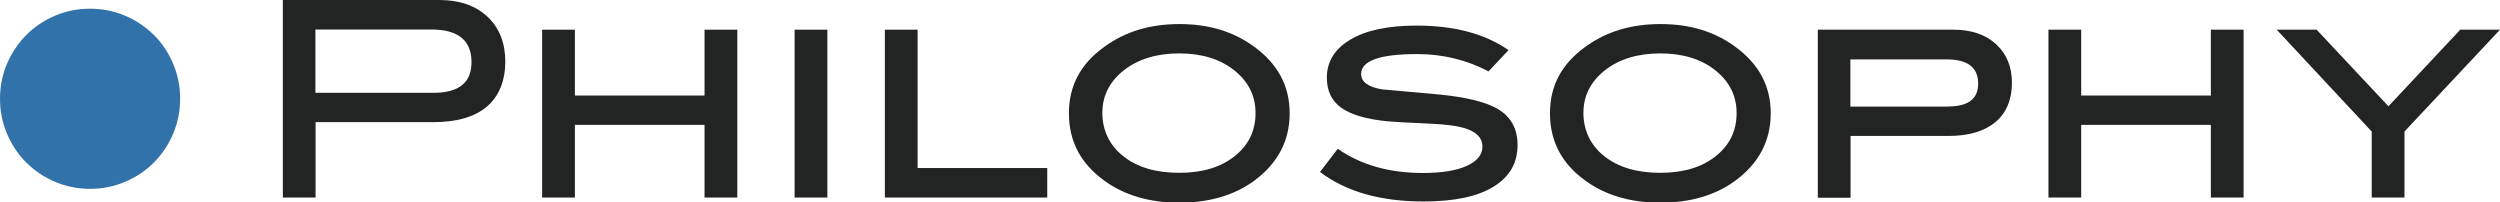
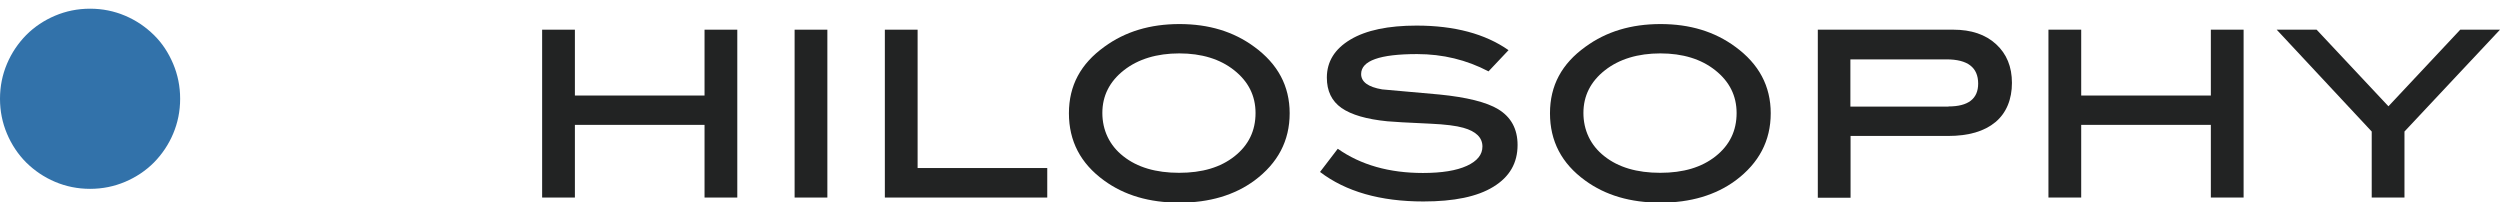
<svg xmlns="http://www.w3.org/2000/svg" id="_レイヤー_1" data-name="レイヤー_1" version="1.1" viewBox="0 0 146.55 11.87">
  <defs>
    <style>
      .st0 {
        fill: #222323;
      }

      .st1 {
        fill: #3272aa;
      }
    </style>
  </defs>
  <path class="st1" d="M5.28,11.07c-.73,0-1.41-.14-2.05-.41s-1.2-.65-1.69-1.13c-.48-.48-.86-1.05-1.13-1.69-.27-.64-.41-1.32-.41-2.05s.14-1.41.41-2.05c.27-.64.65-1.2,1.13-1.69.48-.48,1.05-.86,1.69-1.13s1.32-.41,2.05-.41,1.41.14,2.05.41c.64.27,1.2.65,1.69,1.13s.86,1.05,1.13,1.69c.27.64.41,1.32.41,2.05s-.14,1.41-.41,2.05c-.27.64-.65,1.2-1.13,1.69-.48.48-1.05.86-1.69,1.13-.64.27-1.32.41-2.05.41Z" />
-   <path class="st0" d="M25.76,0c1.18,0,2.12.33,2.82.98.69.66,1.04,1.53,1.04,2.63s-.36,2.03-1.08,2.64c-.72.61-1.77.91-3.14.91h-6.9v4.42h-1.92V0h9.18ZM25.42,5.44c1.48,0,2.22-.6,2.22-1.79,0-1.28-.78-1.92-2.35-1.92h-6.8v3.71h6.93Z" />
  <path class="st0" d="M43.22,11.58h-1.92v-4.26h-7.6v4.26h-1.92V1.74h1.92v3.86h7.6V1.74h1.92v9.84Z" />
  <path class="st0" d="M48.5,11.58h-1.92V1.74h1.92v9.84Z" />
  <path class="st0" d="M61.39,11.58h-9.52V1.74h1.92v8.11h7.6v1.73Z" />
  <path class="st0" d="M75.6,6.64c0,1.61-.69,2.92-2.06,3.94-1.17.86-2.64,1.3-4.4,1.3s-3.23-.43-4.42-1.3c-1.38-1-2.06-2.31-2.06-3.94s.69-2.9,2.08-3.9c1.22-.89,2.68-1.33,4.4-1.33s3.17.44,4.38,1.33c1.39,1.01,2.08,2.31,2.08,3.9ZM73.6,6.63c0-1.02-.42-1.85-1.25-2.51-.83-.66-1.91-.99-3.22-.99s-2.41.33-3.25.99c-.84.66-1.26,1.5-1.26,2.5s.41,1.9,1.23,2.54c.82.65,1.91.97,3.27.97s2.43-.32,3.25-.97,1.23-1.49,1.23-2.54Z" />
  <path class="st0" d="M87.25,4.18c-1.28-.67-2.67-1.01-4.18-1.01-2.19,0-3.28.39-3.28,1.17,0,.46.41.76,1.23.9,1.12.1,2.24.2,3.36.3,1.61.16,2.76.45,3.44.86.76.46,1.14,1.16,1.14,2.1,0,1.06-.47,1.87-1.42,2.45-.94.58-2.31.86-4.1.86-2.53,0-4.55-.58-6.06-1.73l1.04-1.36c1.35.95,3.02,1.42,4.99,1.42,1.11,0,1.97-.14,2.58-.42.61-.28.91-.66.91-1.13,0-.52-.37-.89-1.12-1.1-.42-.12-1.06-.2-1.94-.24-1.37-.06-2.2-.11-2.51-.14-1.22-.12-2.11-.38-2.69-.78-.58-.41-.86-1-.86-1.78,0-.94.46-1.68,1.38-2.23s2.22-.82,3.88-.82c2.22,0,4.02.48,5.39,1.44l-1.18,1.25Z" />
  <path class="st0" d="M103.8,6.64c0,1.61-.69,2.92-2.06,3.94-1.17.86-2.64,1.3-4.4,1.3s-3.23-.43-4.42-1.3c-1.38-1-2.06-2.31-2.06-3.94s.69-2.9,2.08-3.9c1.22-.89,2.68-1.33,4.4-1.33s3.17.44,4.38,1.33c1.39,1.01,2.08,2.31,2.08,3.9ZM101.8,6.63c0-1.02-.42-1.85-1.25-2.51-.83-.66-1.91-.99-3.22-.99s-2.41.33-3.25.99c-.84.66-1.26,1.5-1.26,2.5s.41,1.9,1.23,2.54c.82.65,1.91.97,3.27.97s2.43-.32,3.25-.97,1.23-1.49,1.23-2.54Z" />
  <path class="st0" d="M114.51,1.74c1.04,0,1.88.28,2.5.85.62.57.93,1.32.93,2.27s-.32,1.76-.97,2.3-1.57.81-2.78.81h-5.71v3.62h-1.92V1.74h7.95ZM114.22,6.24c1.16,0,1.74-.45,1.74-1.34,0-.95-.62-1.42-1.86-1.42h-5.63v2.77h5.74Z" />
  <path class="st0" d="M131.52,11.58h-1.92v-4.26h-7.6v4.26h-1.92V1.74h1.92v3.86h7.6V1.74h1.92v9.84Z" />
  <path class="st0" d="M146.55,1.74l-5.6,5.97v3.87h-1.92v-3.87l-5.57-5.97h2.34l4.21,4.49,4.21-4.49h2.33Z" />
</svg>